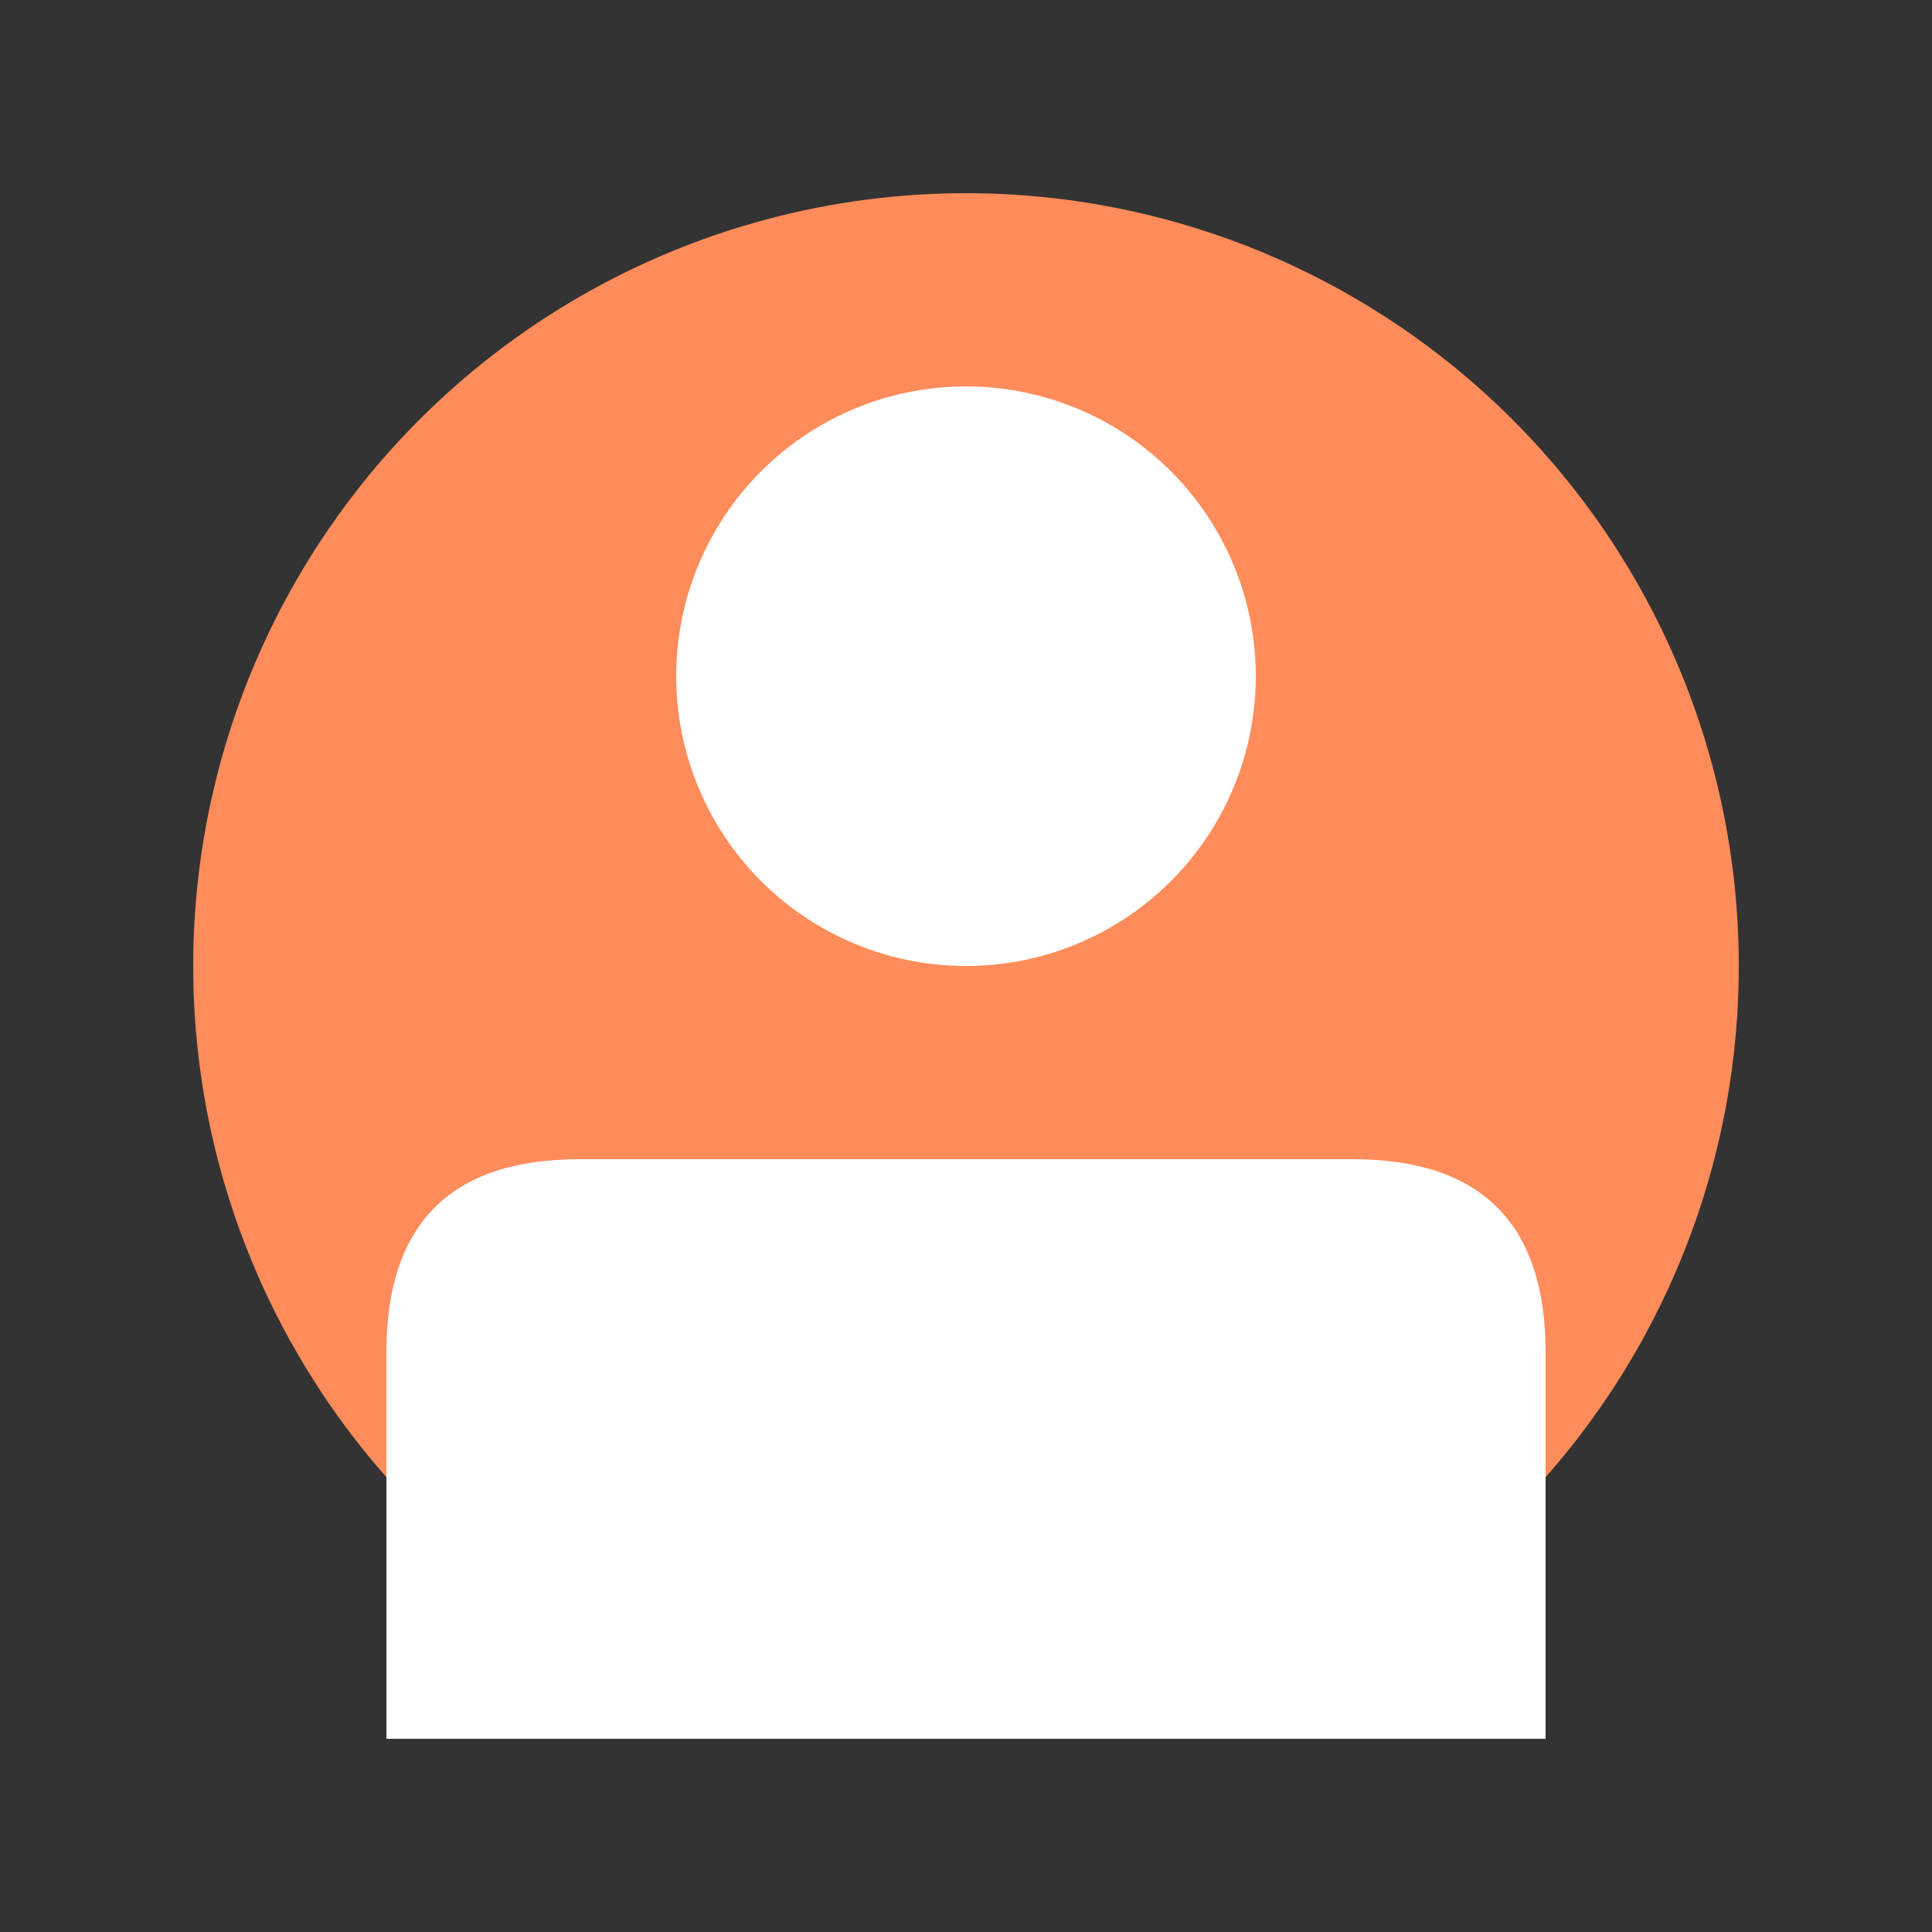
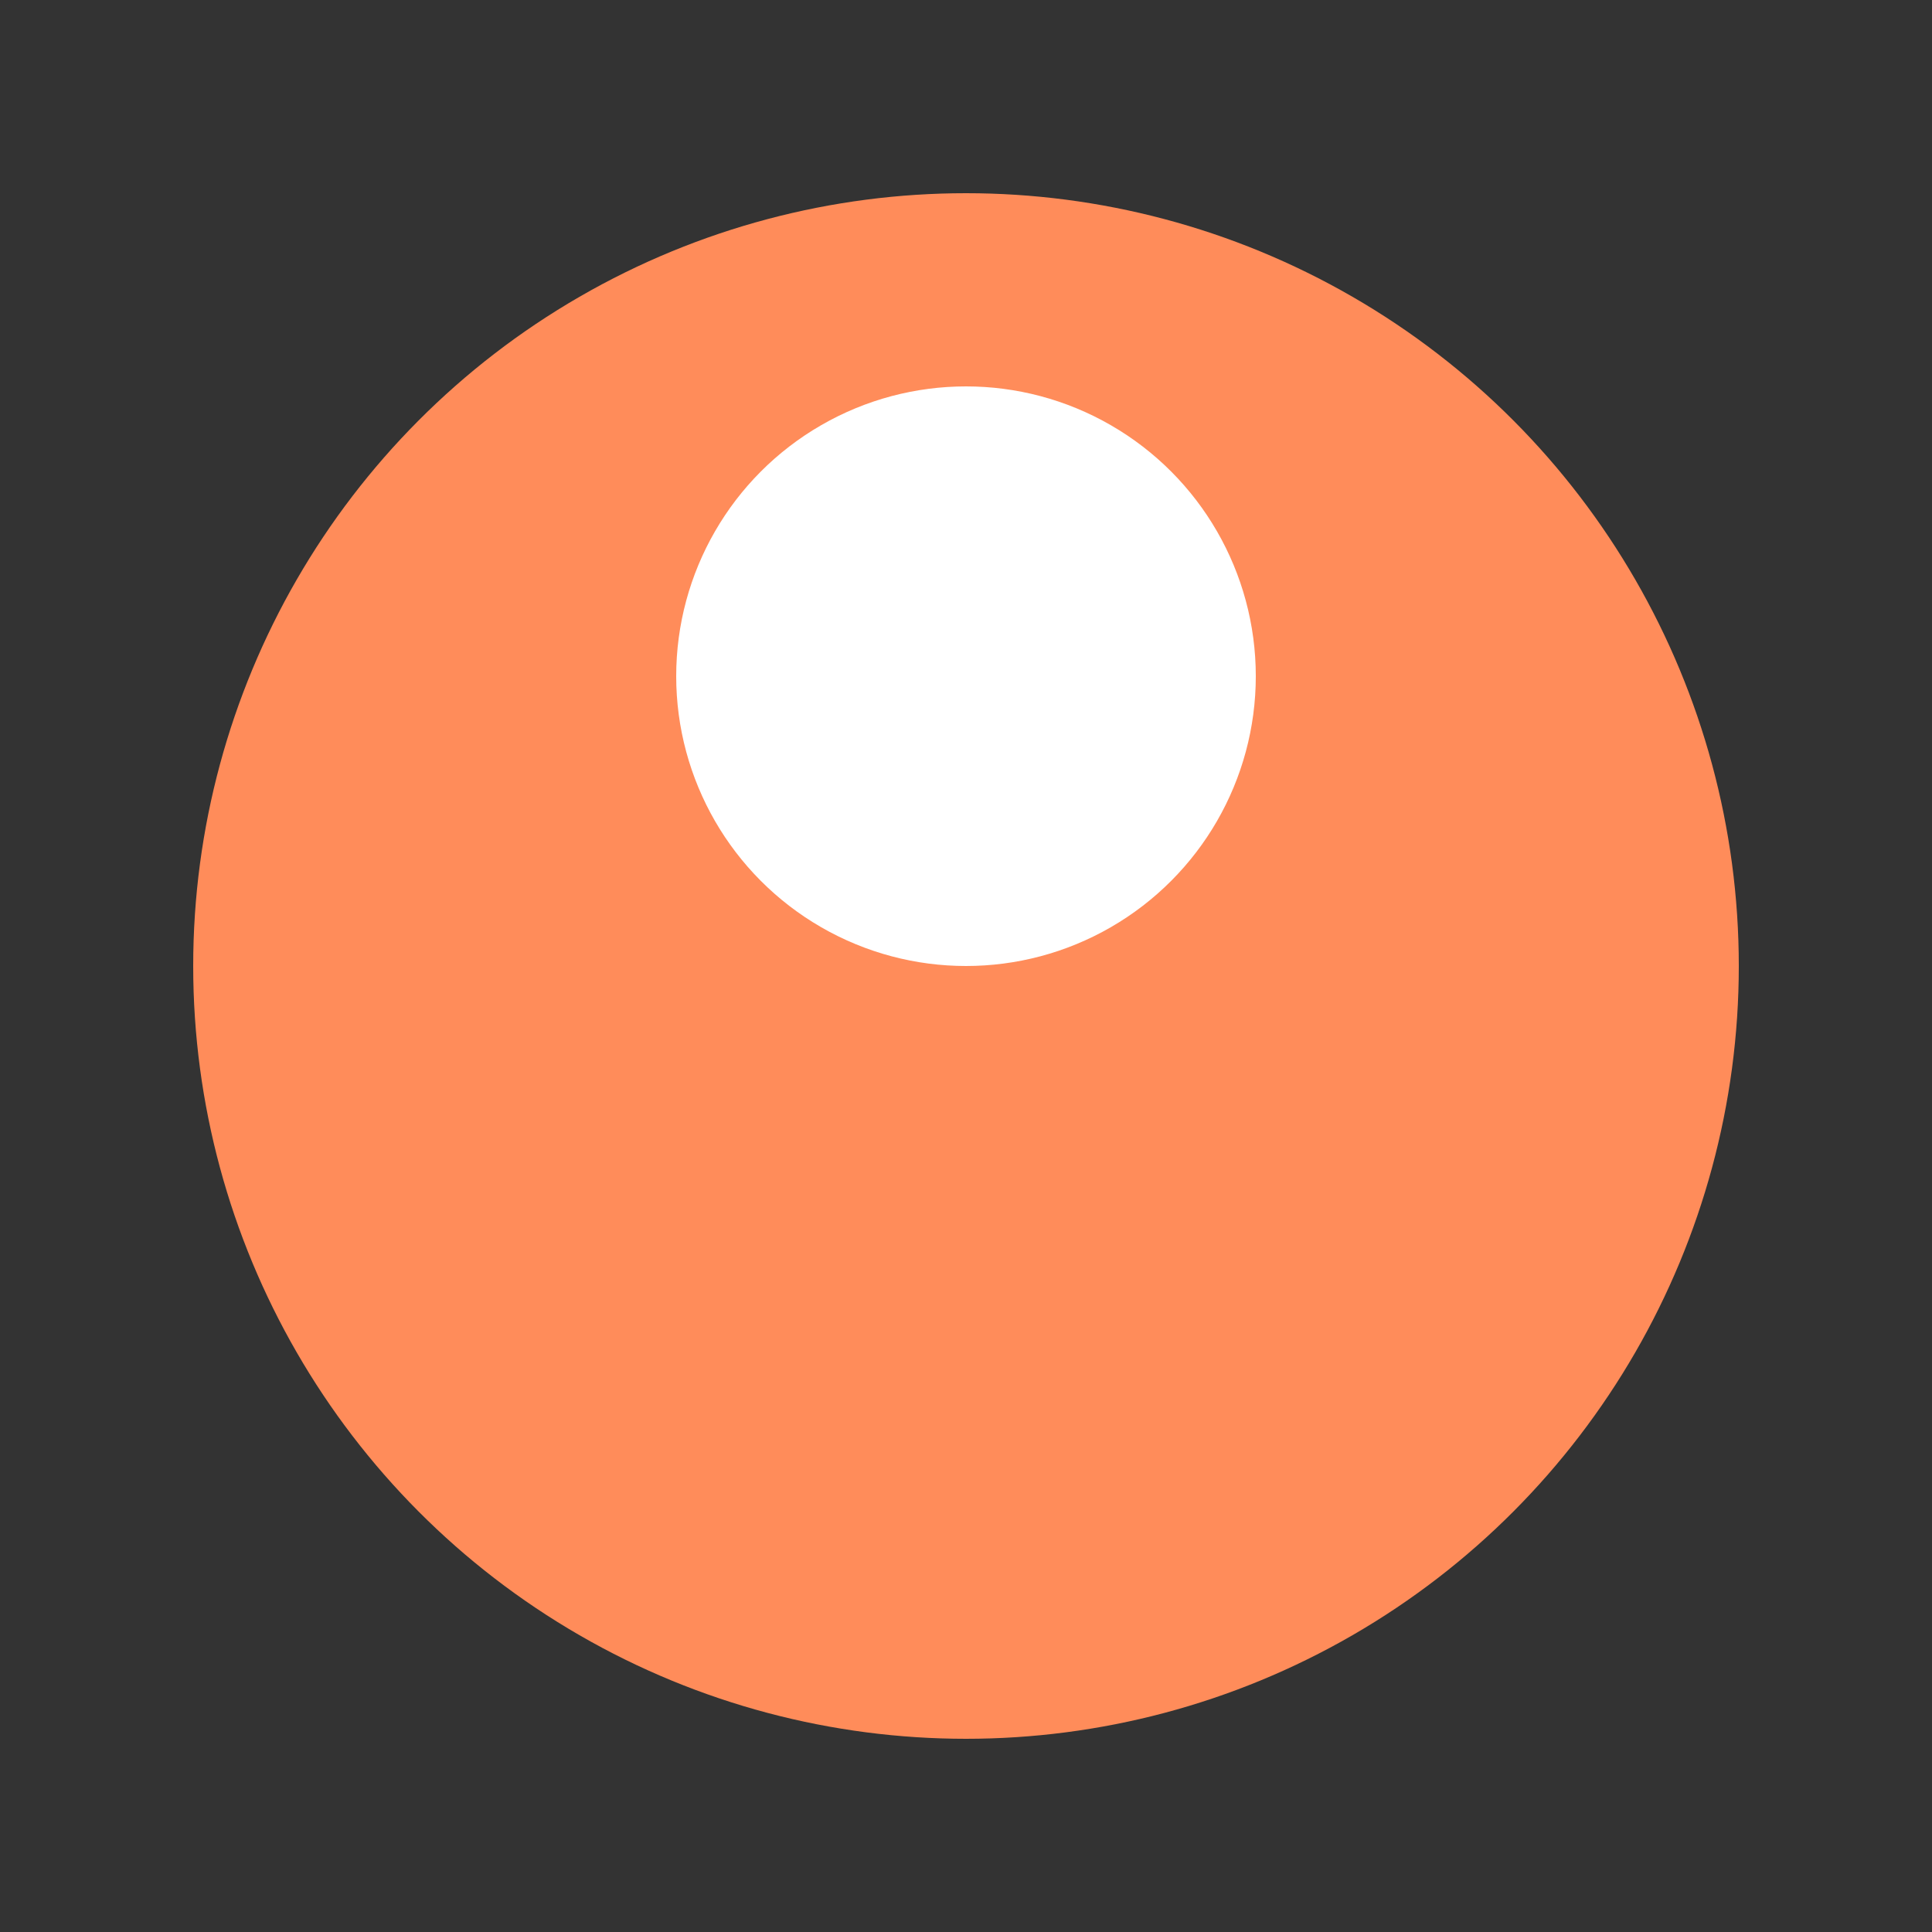
<svg xmlns="http://www.w3.org/2000/svg" viewBox="0 0 200 200" fill="none">
  <rect x="0" y="0" width="200" height="200" fill="#333333" stroke="none" />
  <circle cx="100" cy="100" r="80" fill="#FF8C5A" />
  <circle cx="100" cy="70" r="30" fill="#FFFFFF" />
-   <path d="M 40 140 Q 40 120 60 120 L 140 120 Q 160 120 160 140 L 160 180 L 40 180 Z" fill="#FFFFFF" />
</svg>